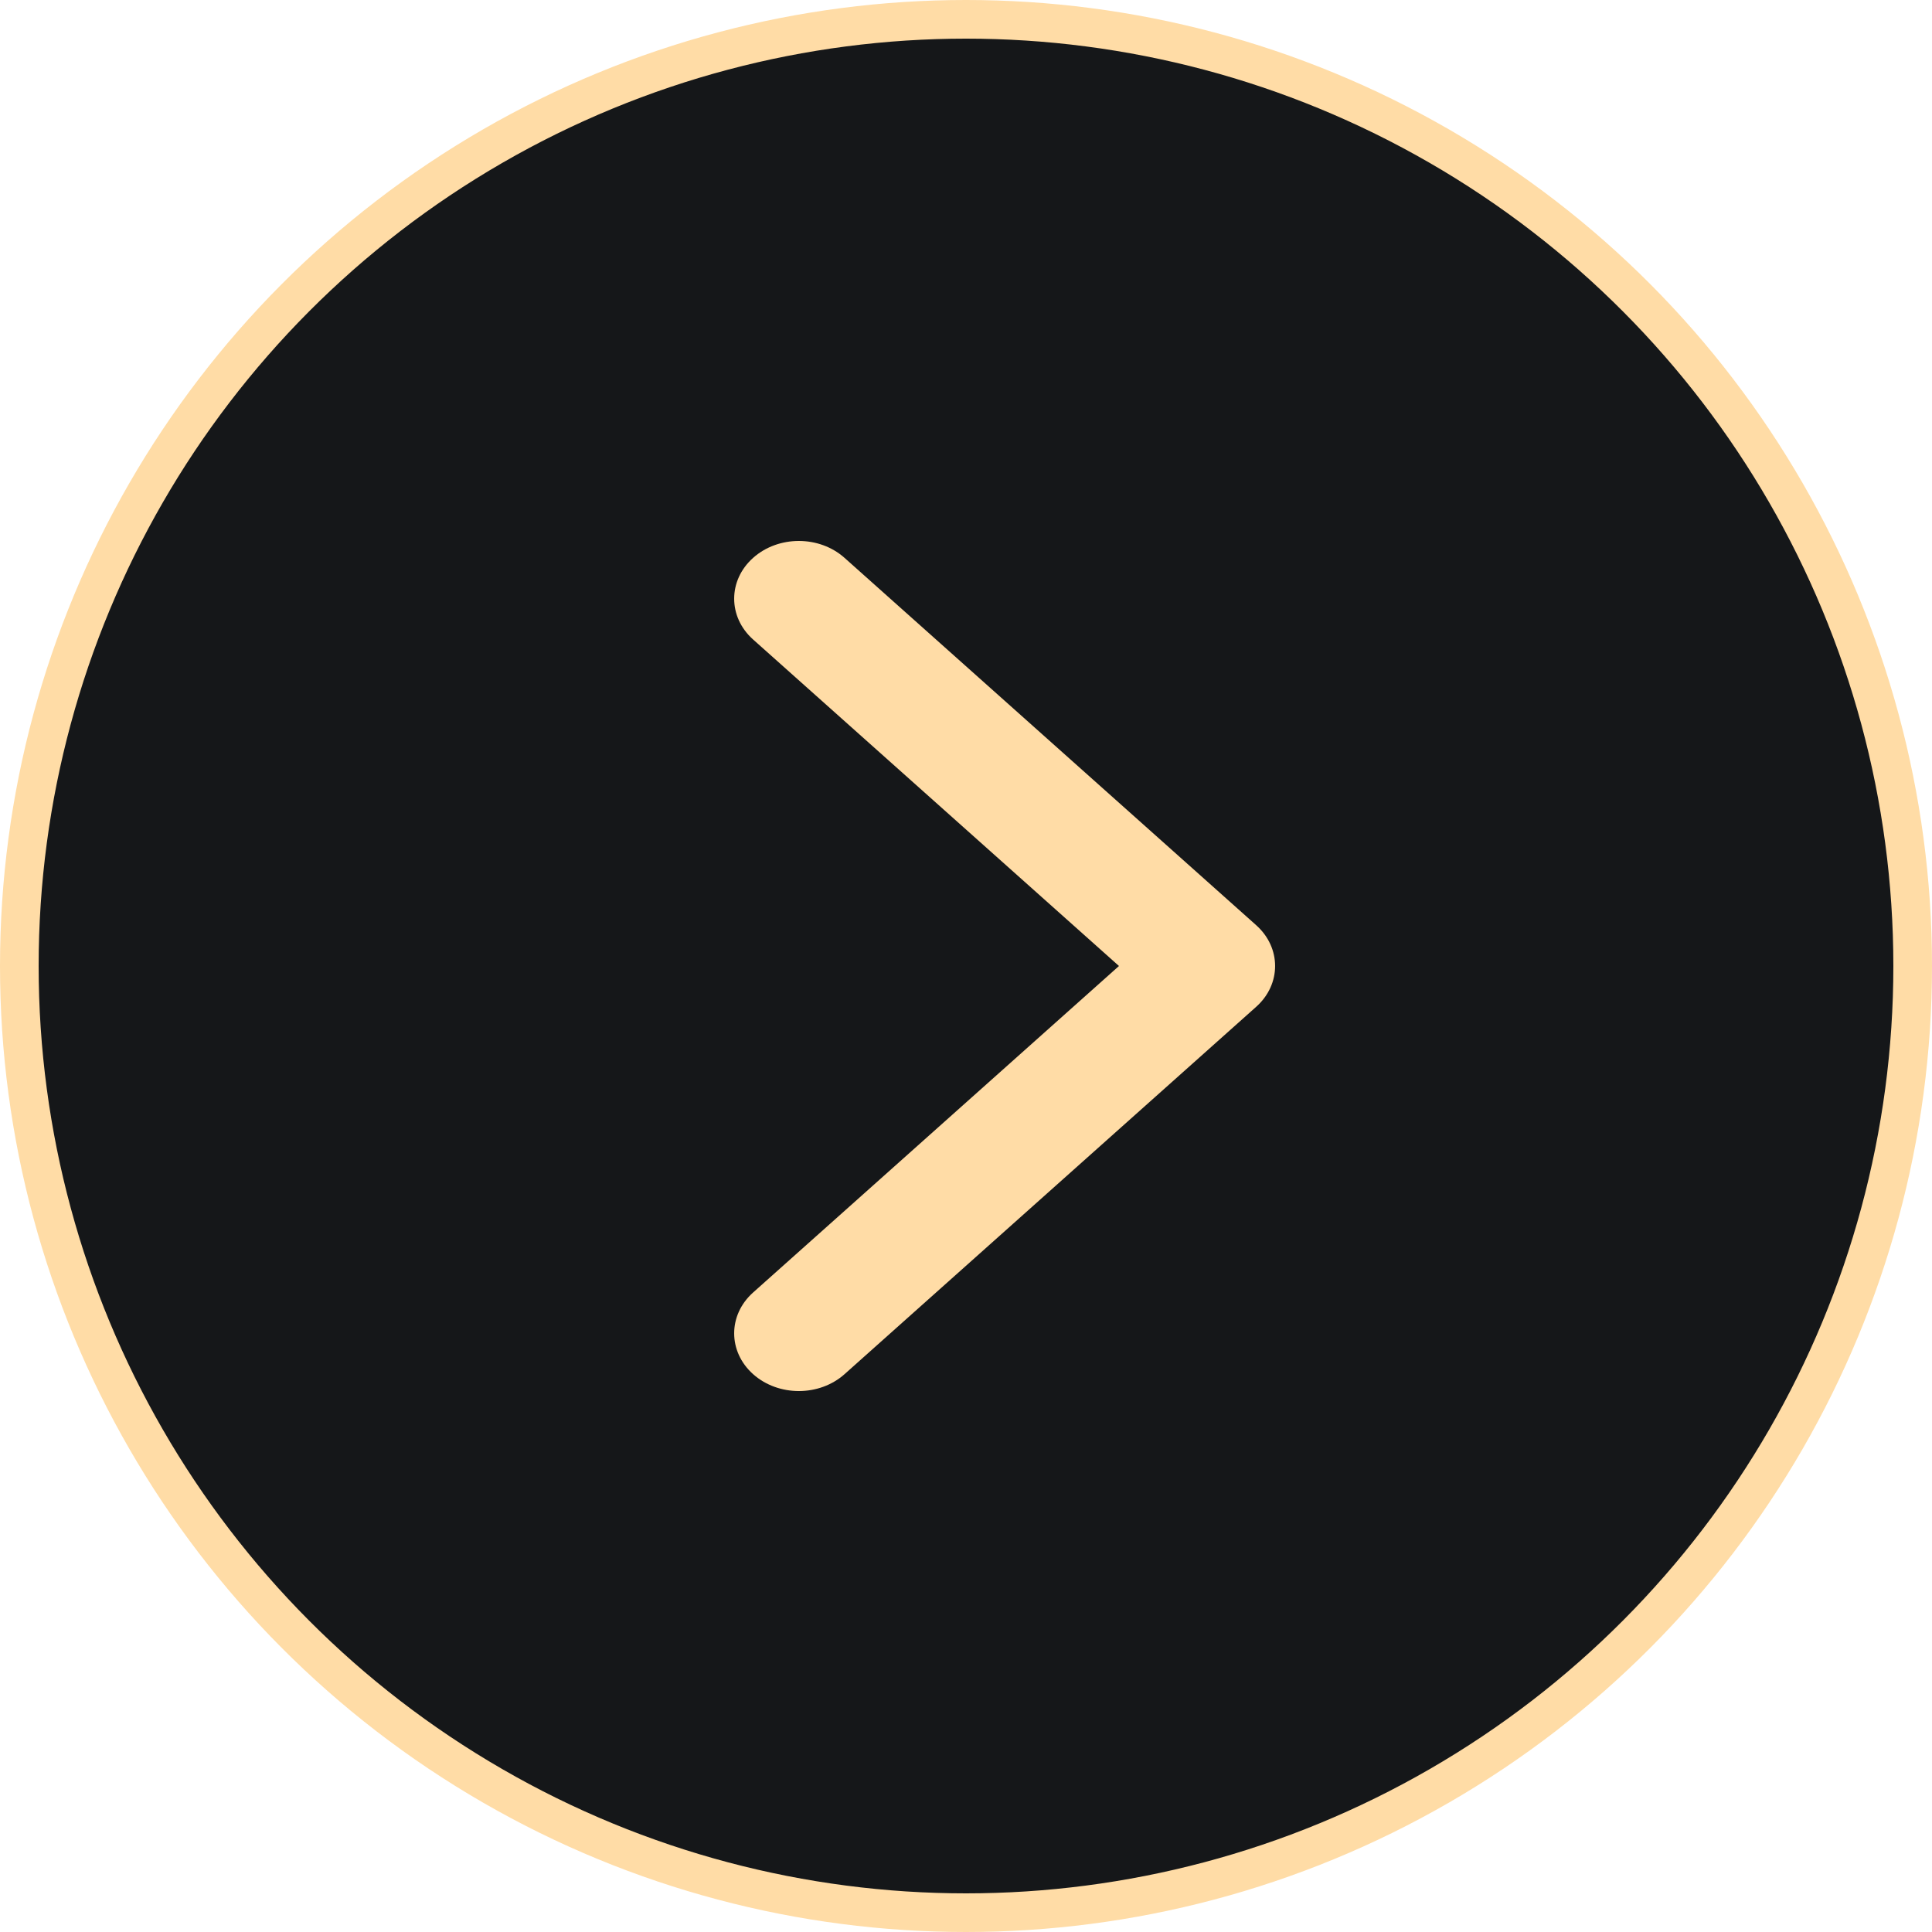
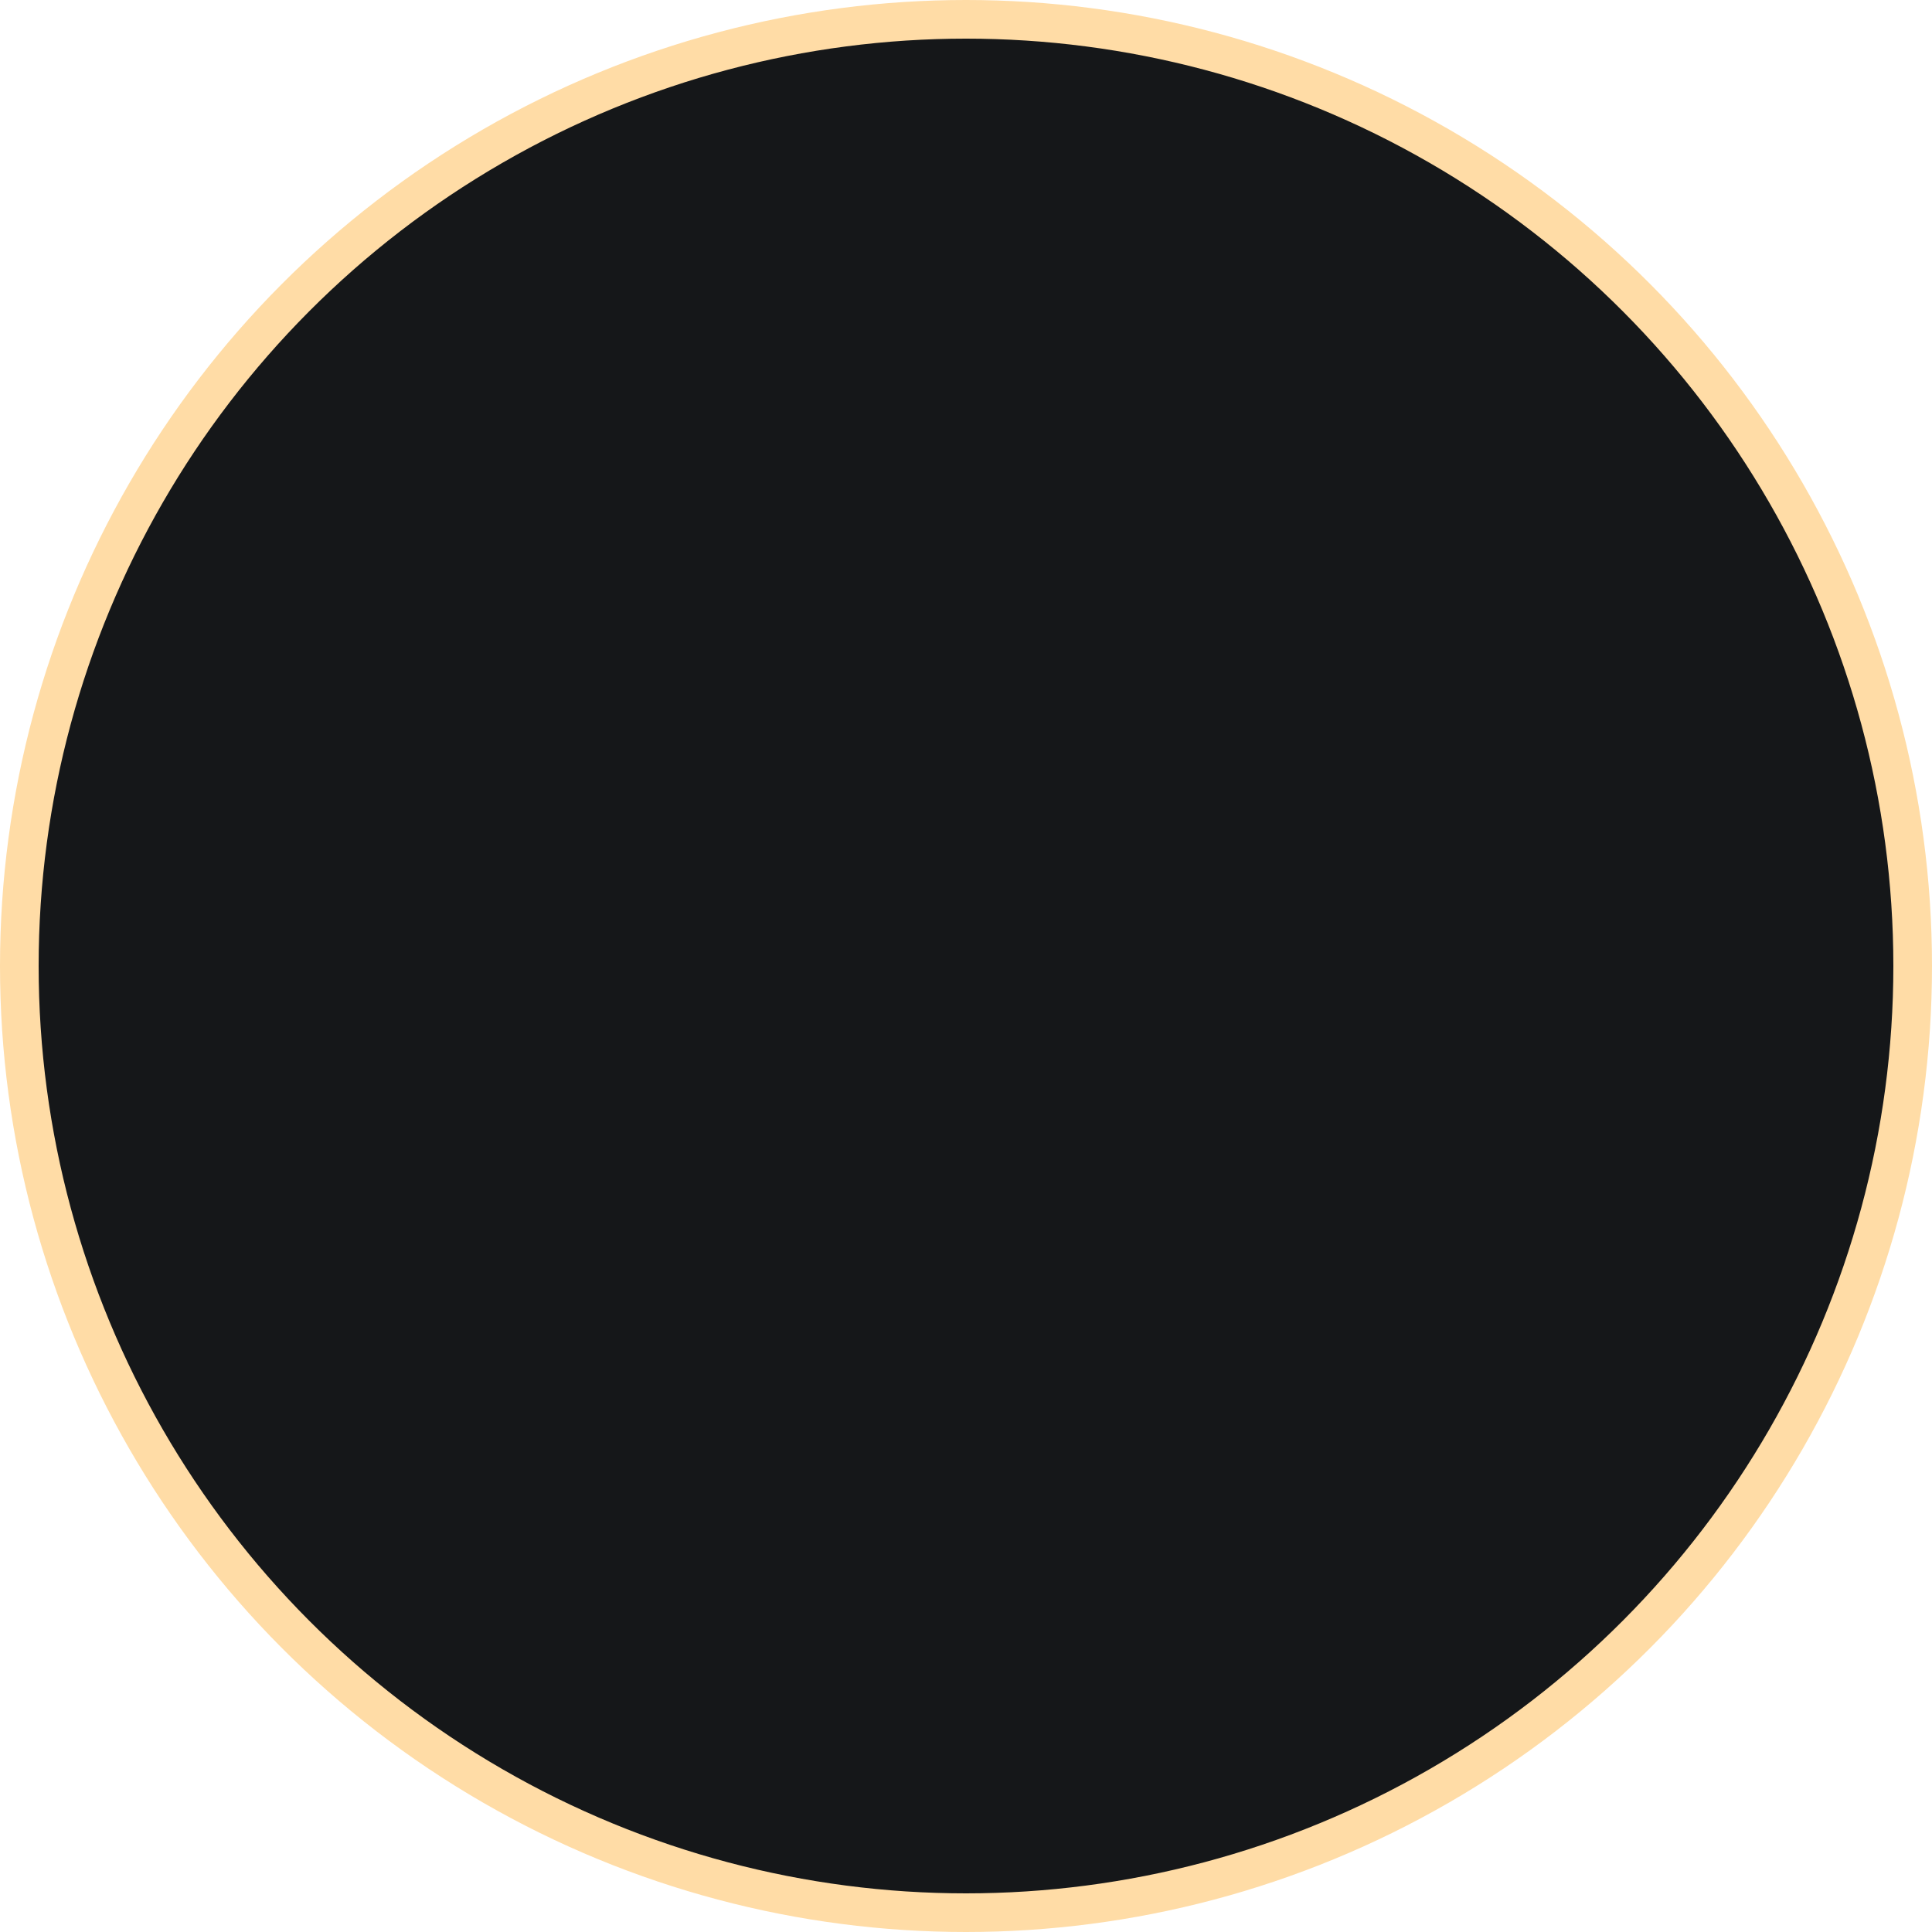
<svg xmlns="http://www.w3.org/2000/svg" width="50" height="50" viewBox="0 0 50 50" fill="none">
  <circle cx="25" cy="25" r="24.5" fill="#151719" stroke="#FFDCA6" />
-   <path fill-rule="evenodd" clip-rule="evenodd" d="M21.857 14.438L32.51 23.944C33.163 24.527 33.163 25.473 32.51 26.056L21.857 35.563C21.204 36.146 20.144 36.146 19.49 35.563C18.837 34.979 18.837 34.034 19.49 33.45L28.959 25L19.49 16.55C18.837 15.967 18.837 15.021 19.49 14.438C20.144 13.854 21.204 13.854 21.857 14.438Z" fill="#FFDCA6" />
</svg>